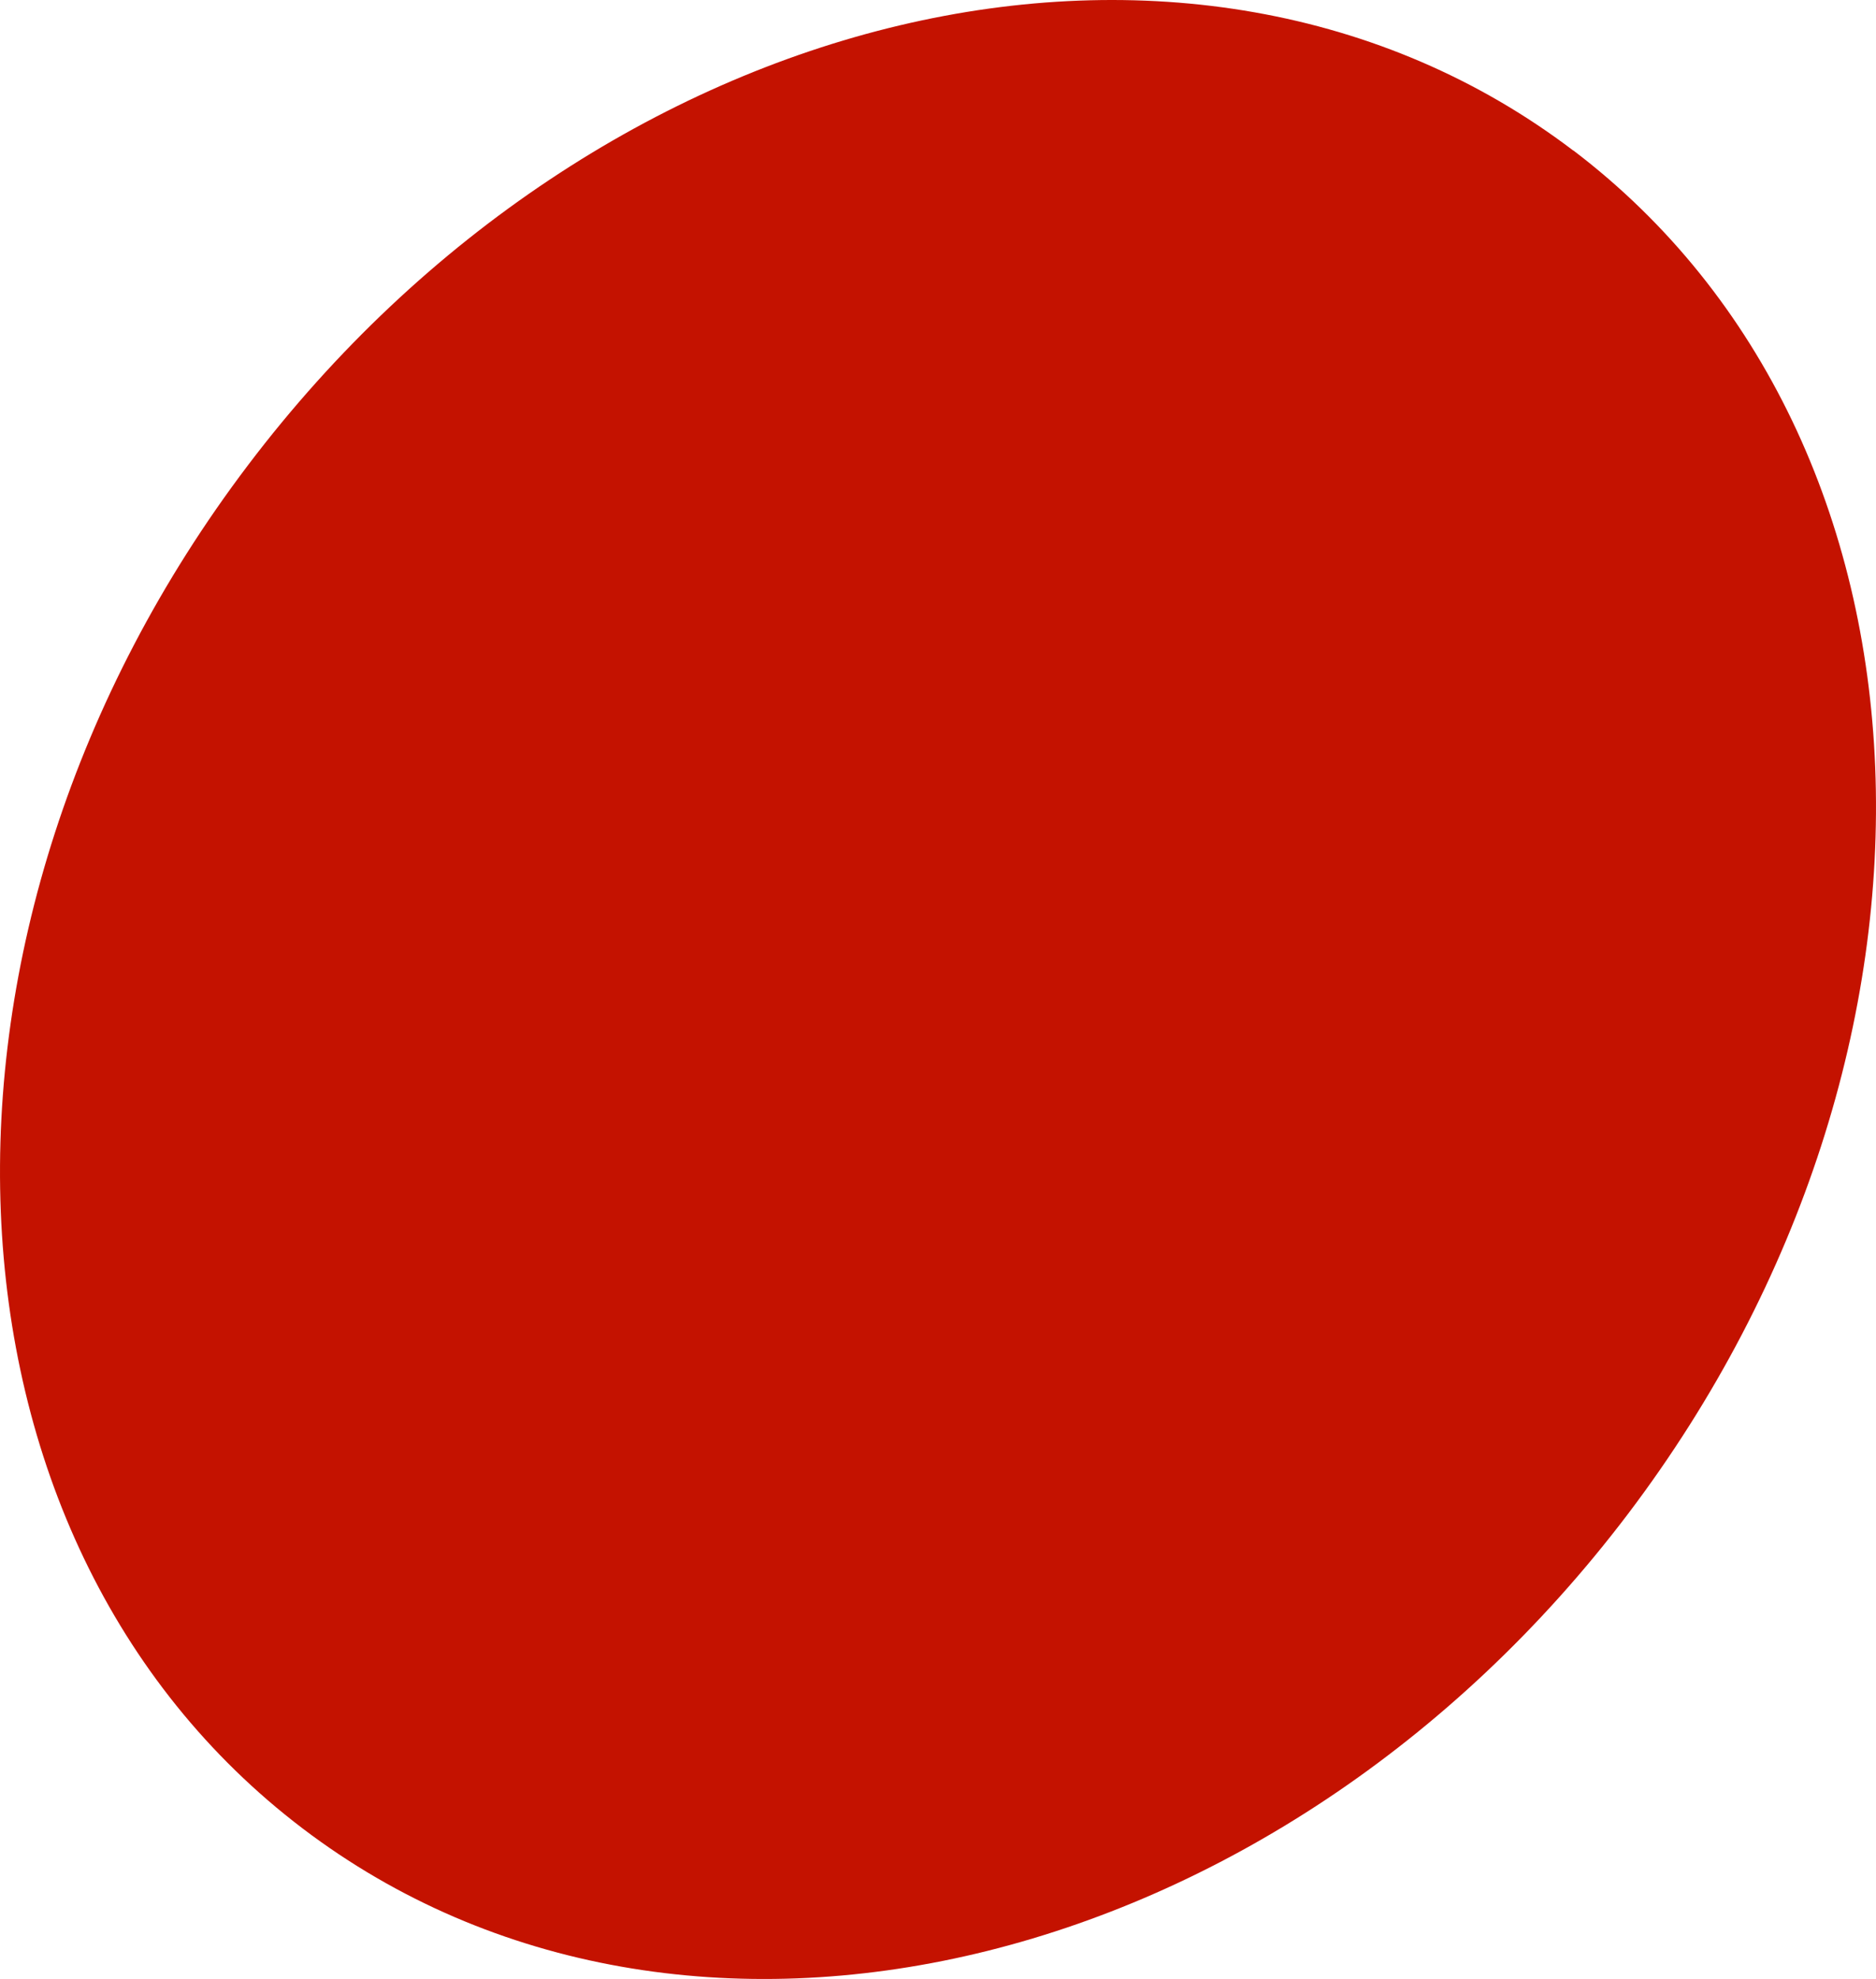
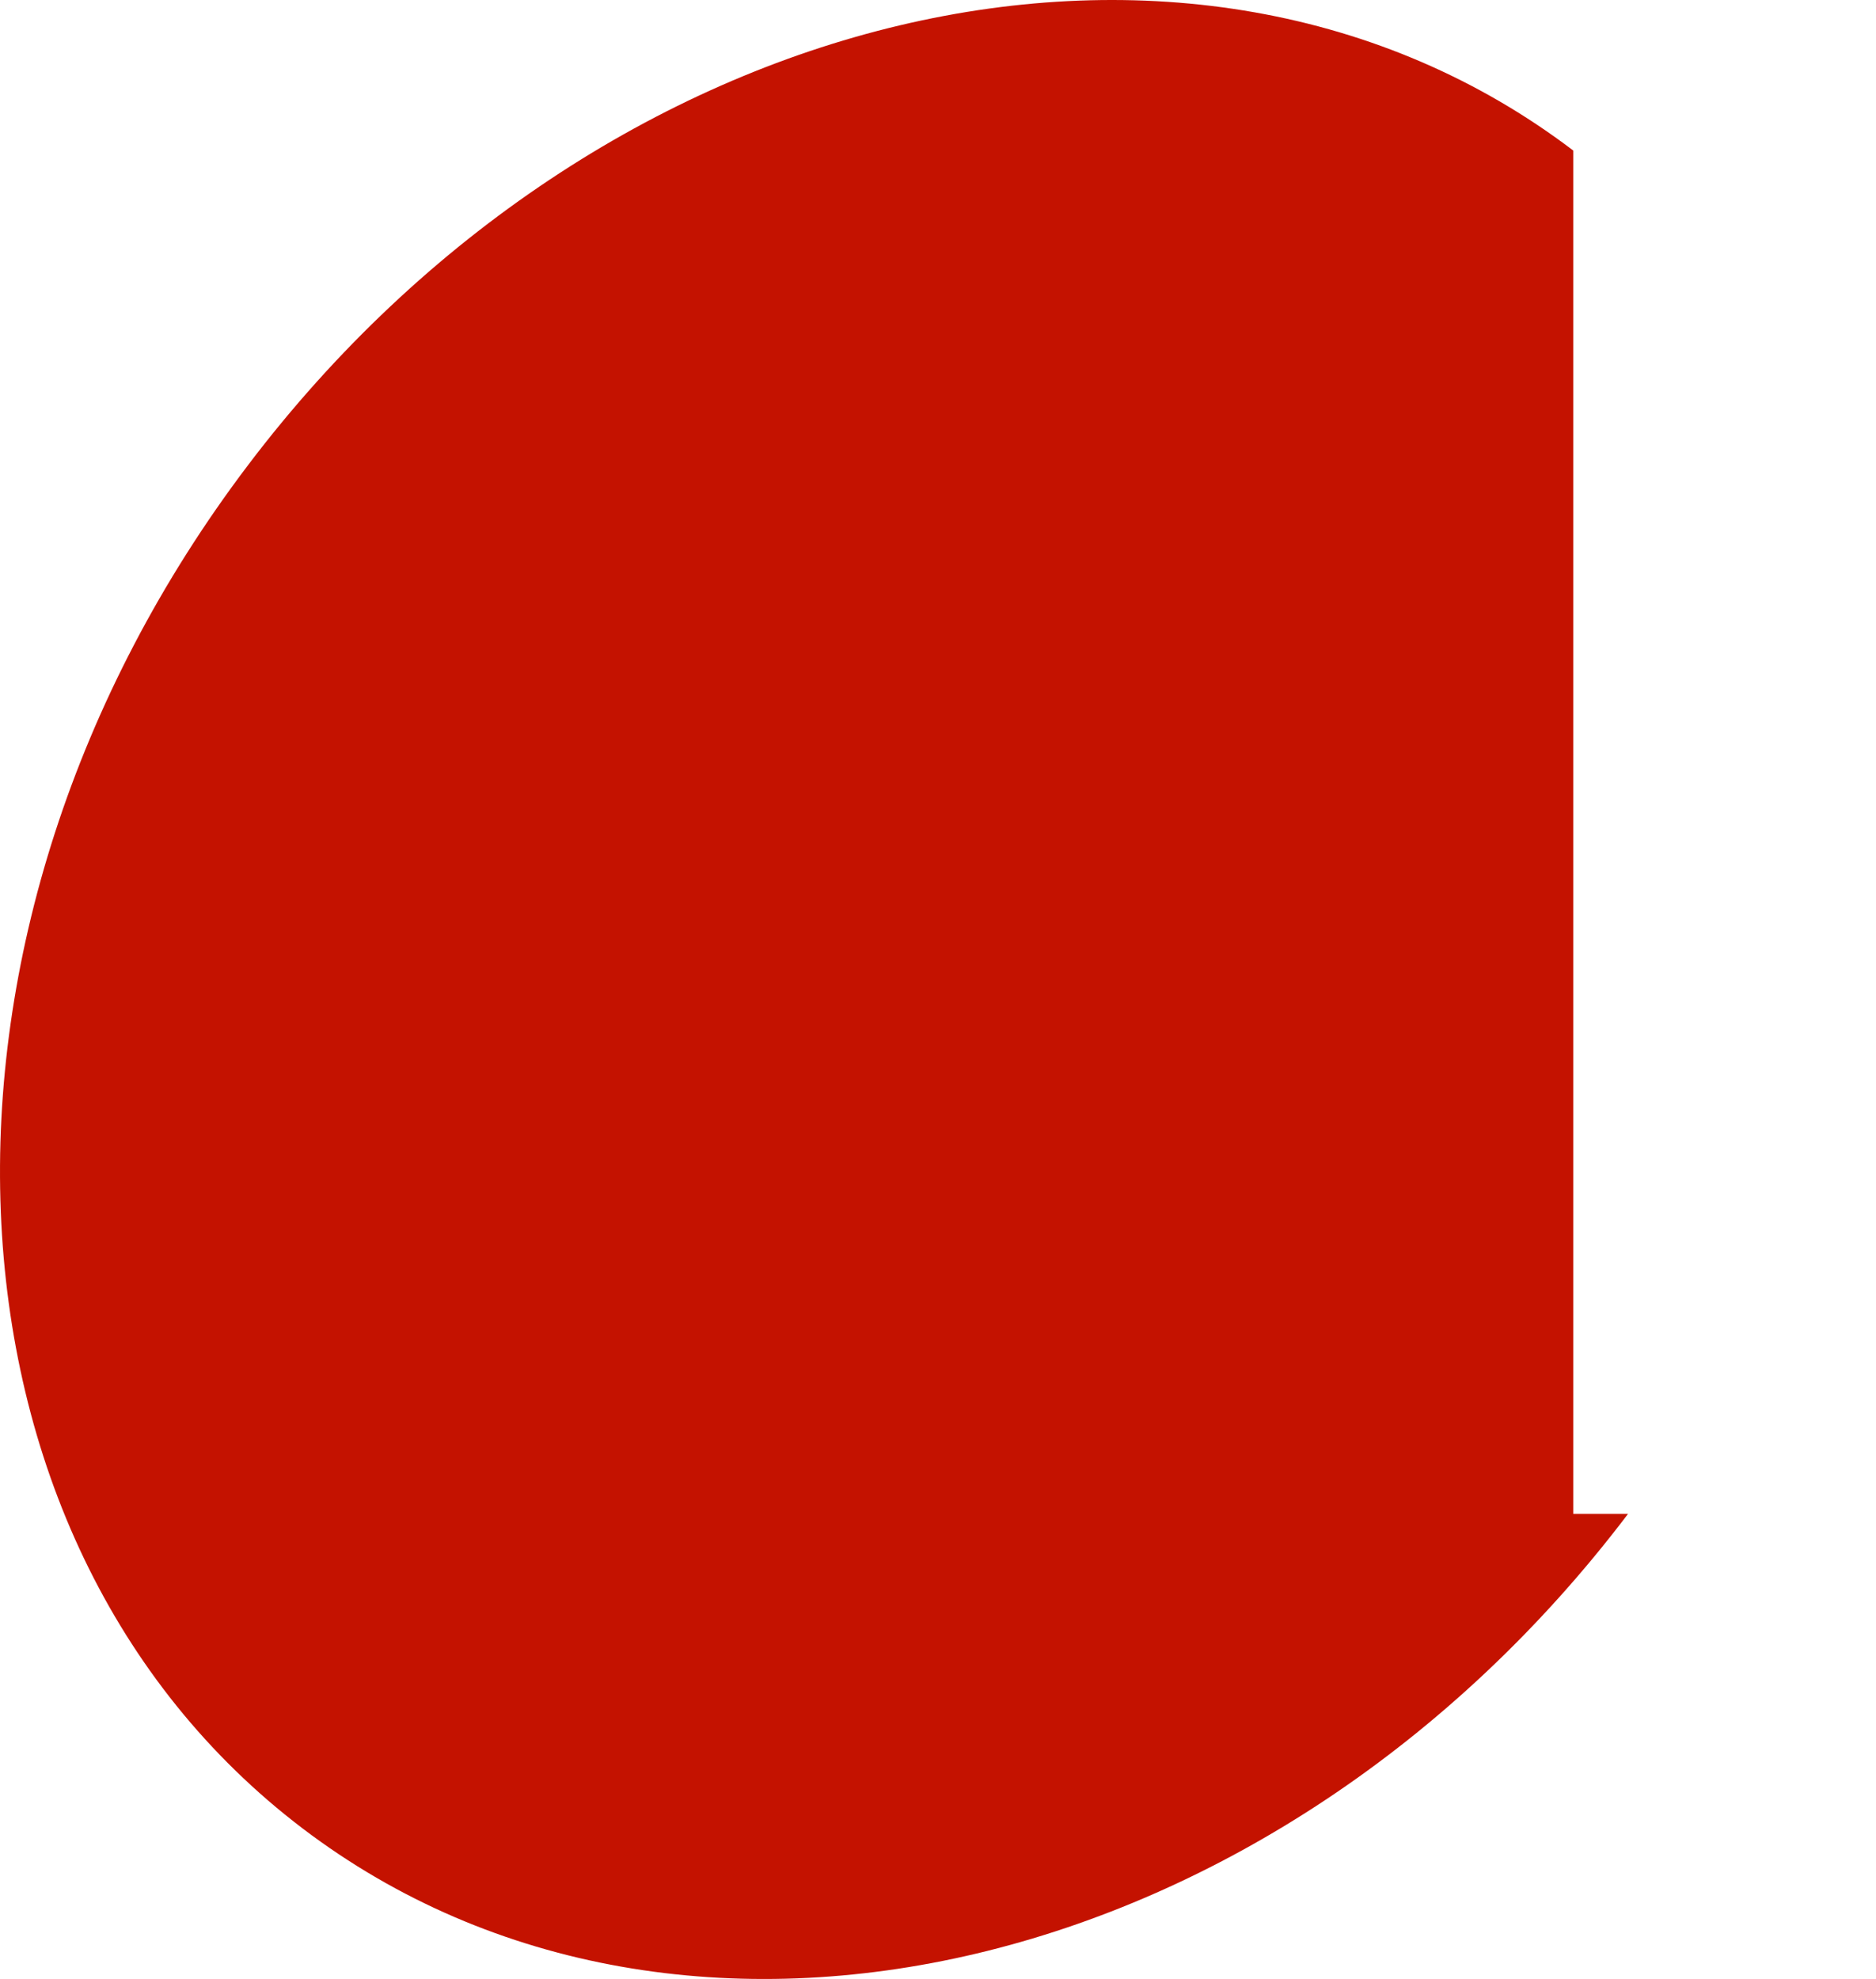
<svg xmlns="http://www.w3.org/2000/svg" width="73" height="77" viewBox="0 0 73 77" fill="none">
-   <path d="M61.22 5.858C46.391 -5.411 23.304 0.068 9.653 18.096C-4.006 36.125 -3.053 59.874 11.775 71.142C26.604 82.411 49.692 76.932 63.35 58.904C77.002 40.875 76.056 17.126 61.228 5.858H61.22Z" fill="#C41200" />
+   <path d="M61.22 5.858C46.391 -5.411 23.304 0.068 9.653 18.096C-4.006 36.125 -3.053 59.874 11.775 71.142C26.604 82.411 49.692 76.932 63.35 58.904H61.22Z" fill="#C41200" />
</svg>